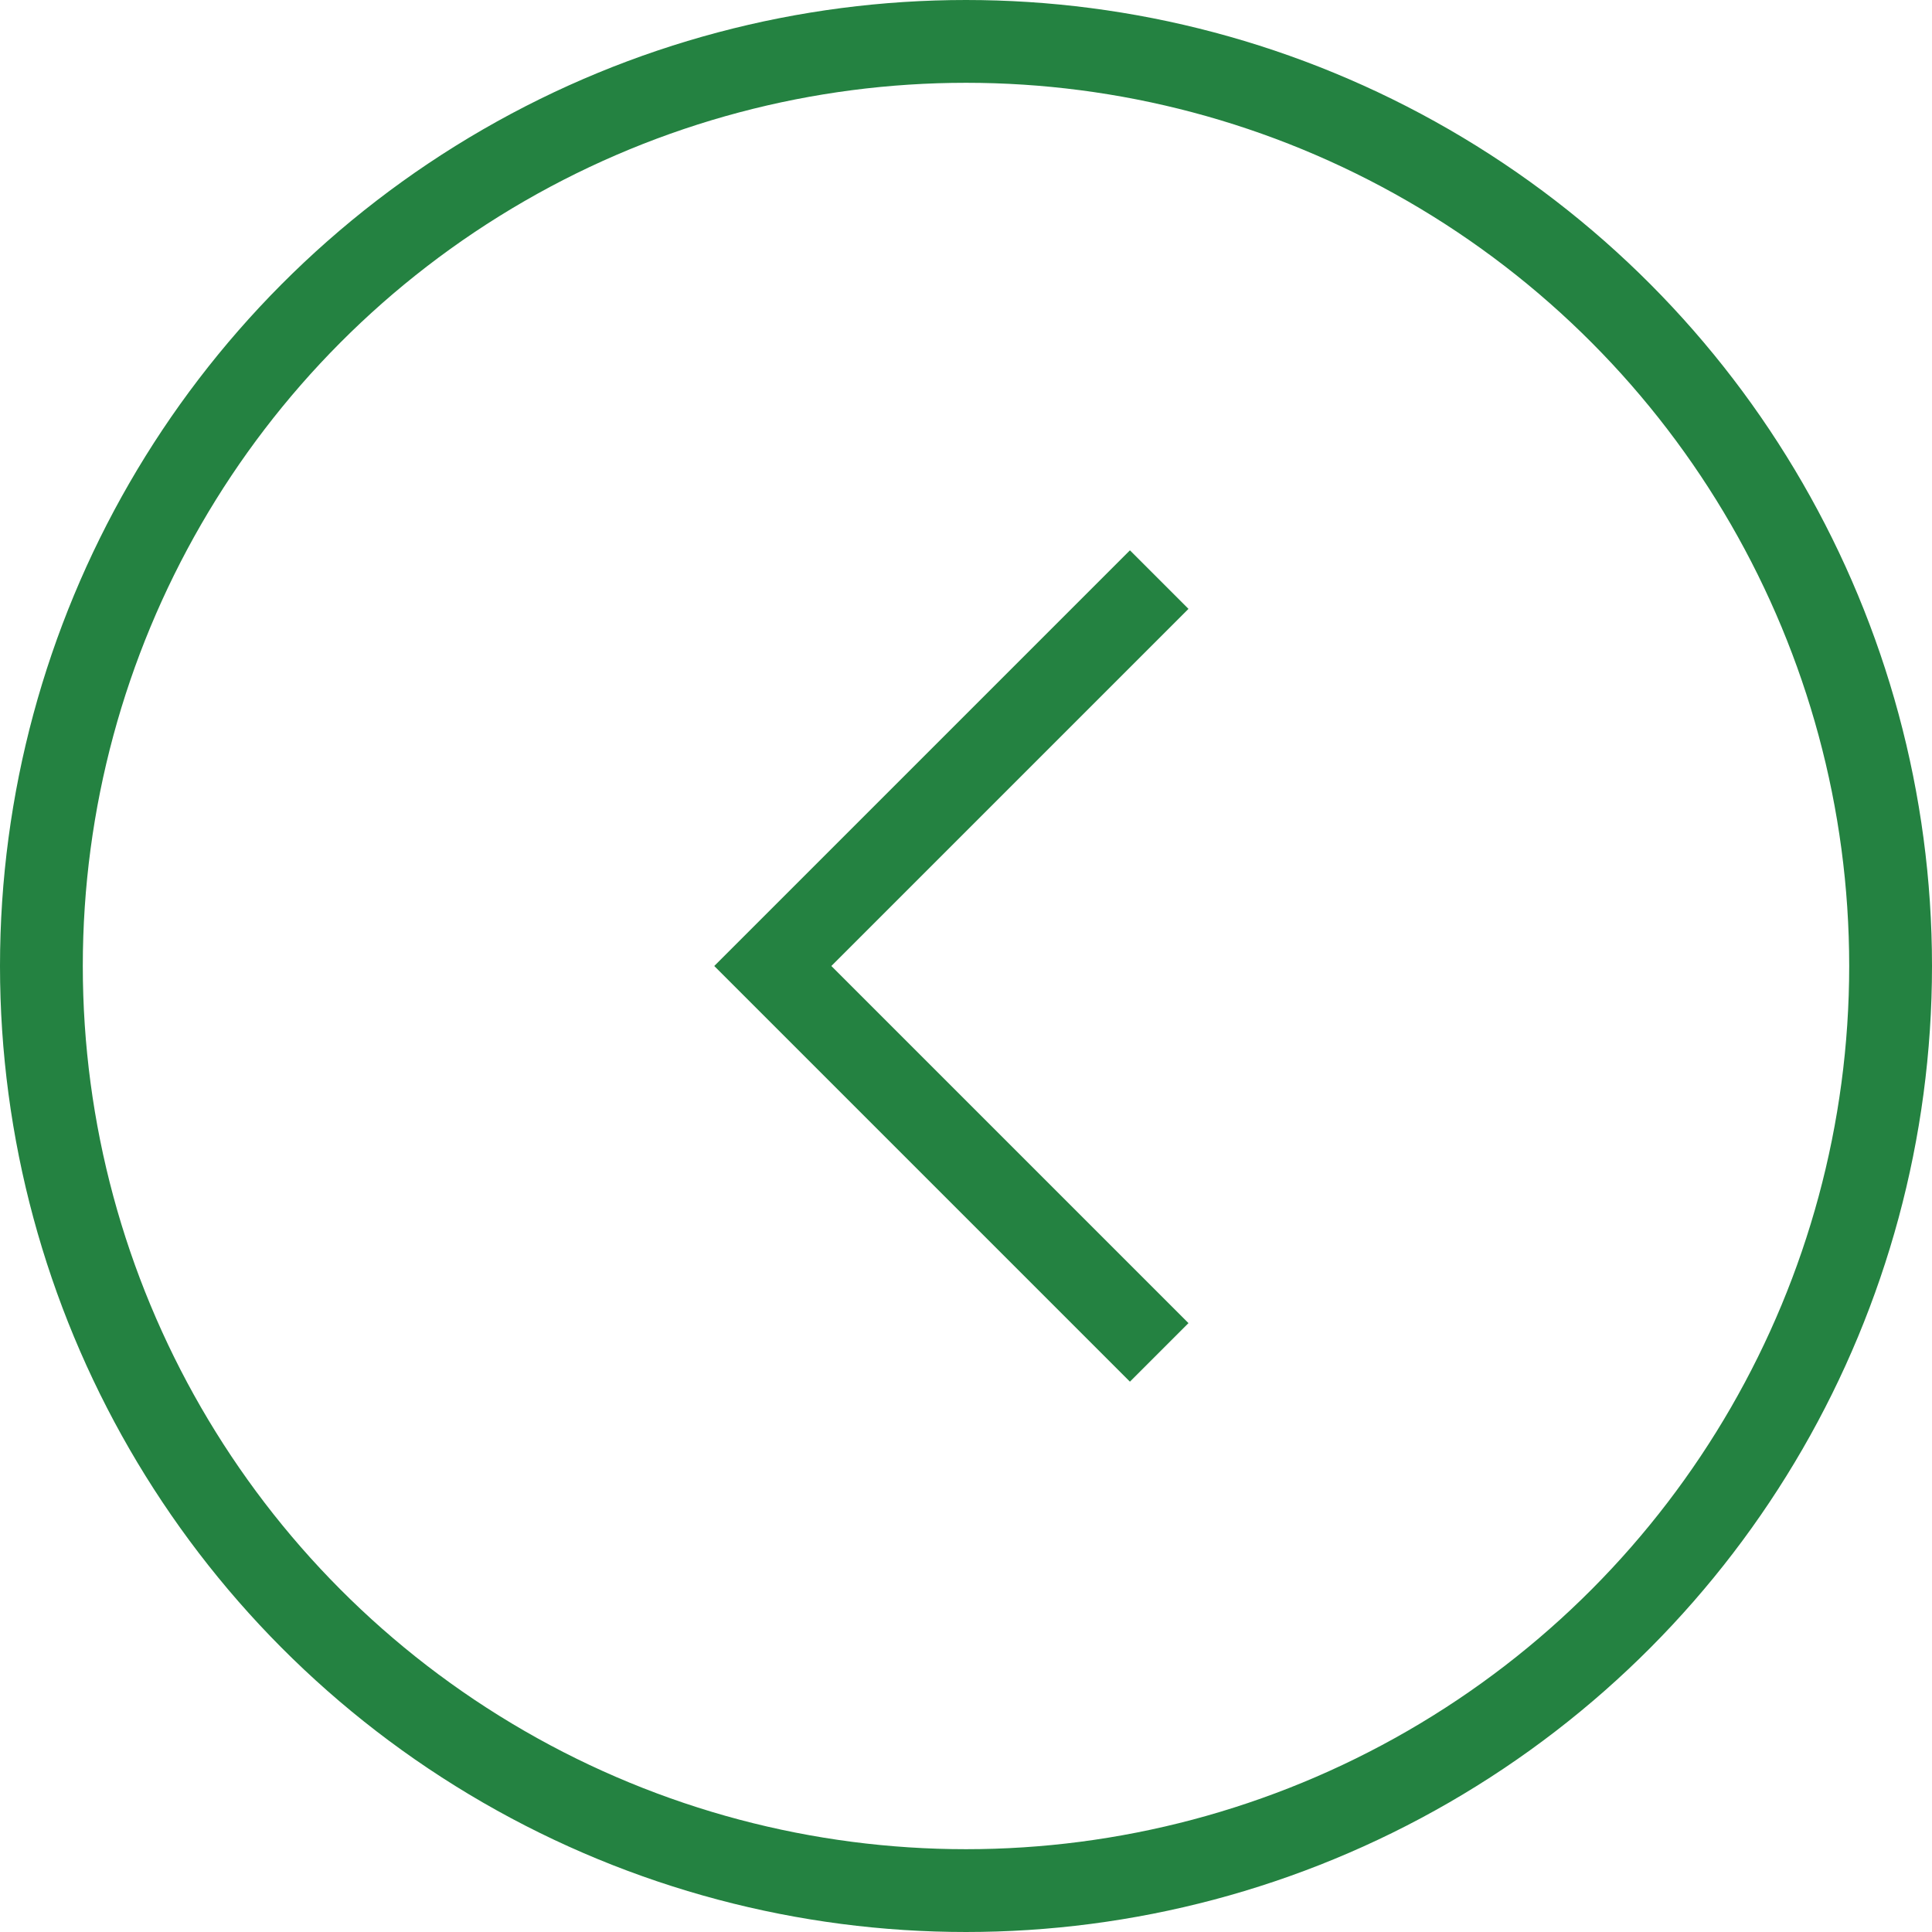
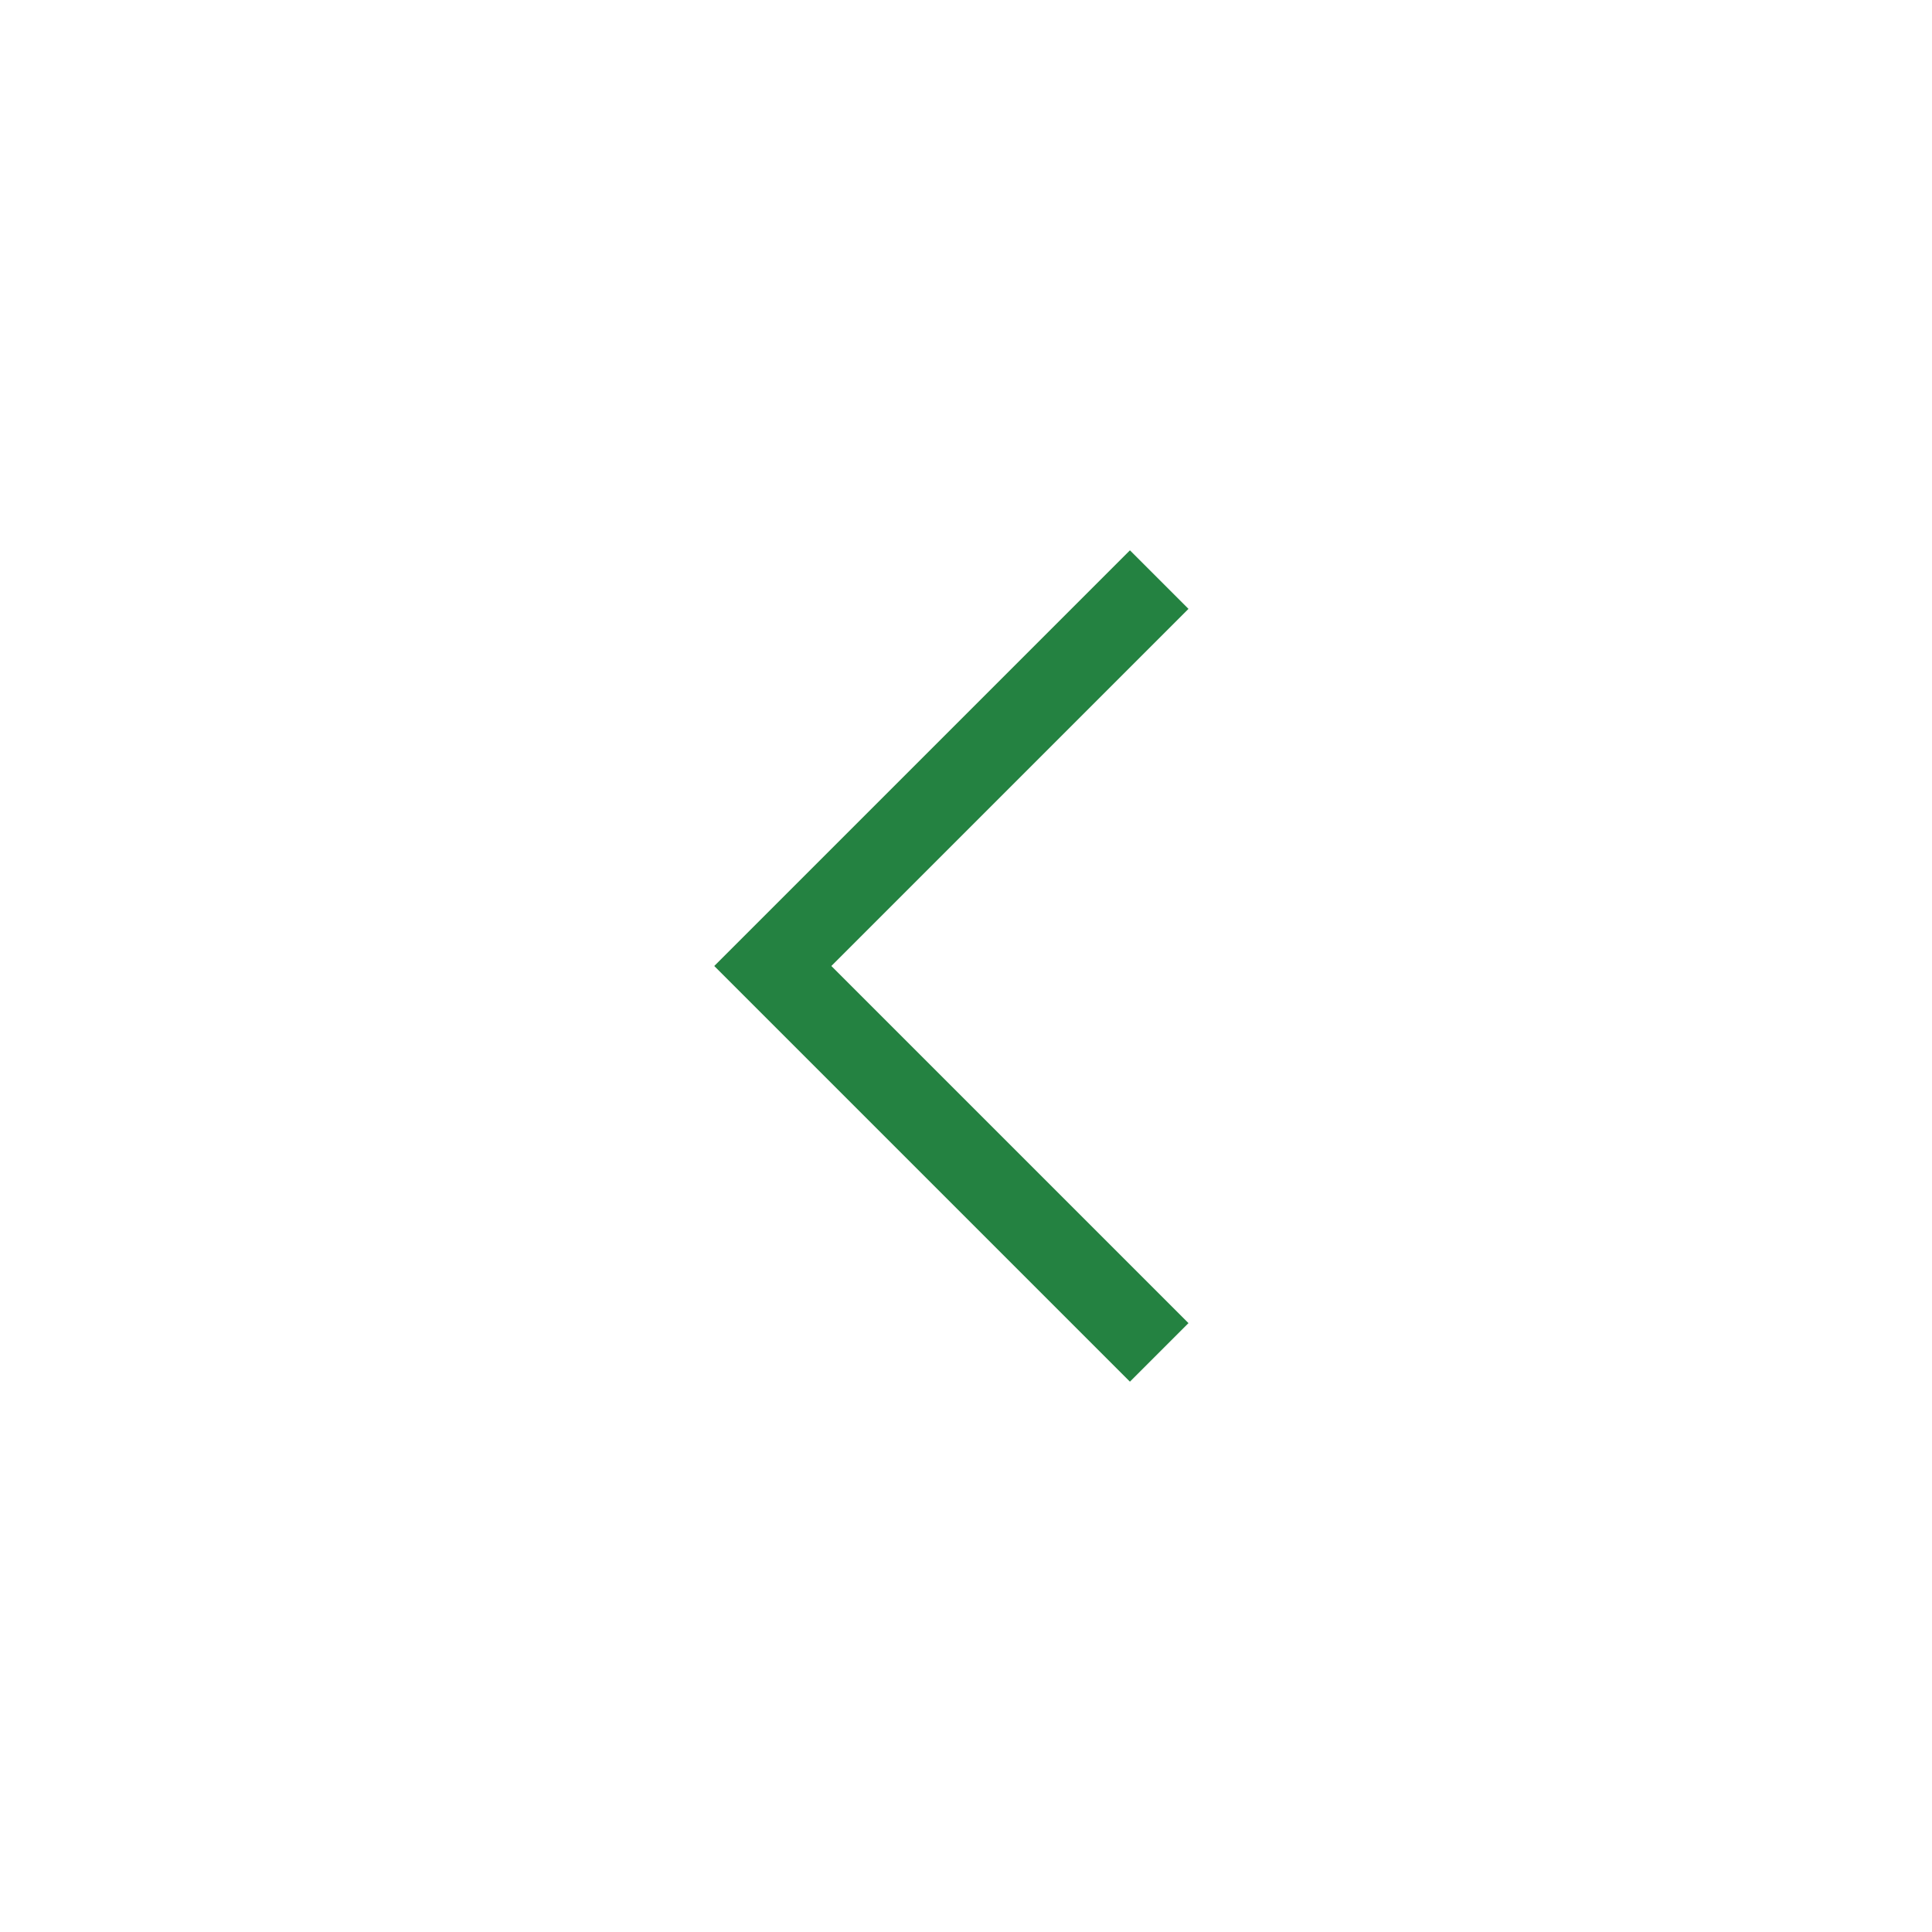
<svg xmlns="http://www.w3.org/2000/svg" width="70" height="70" viewBox="0 0 70 70" fill="none">
-   <circle cx="35" cy="35" r="33.5" stroke="#248241" stroke-width="3" />
  <path d="M42 21L28 35L42 49" stroke="#248241" stroke-width="3" />
</svg>